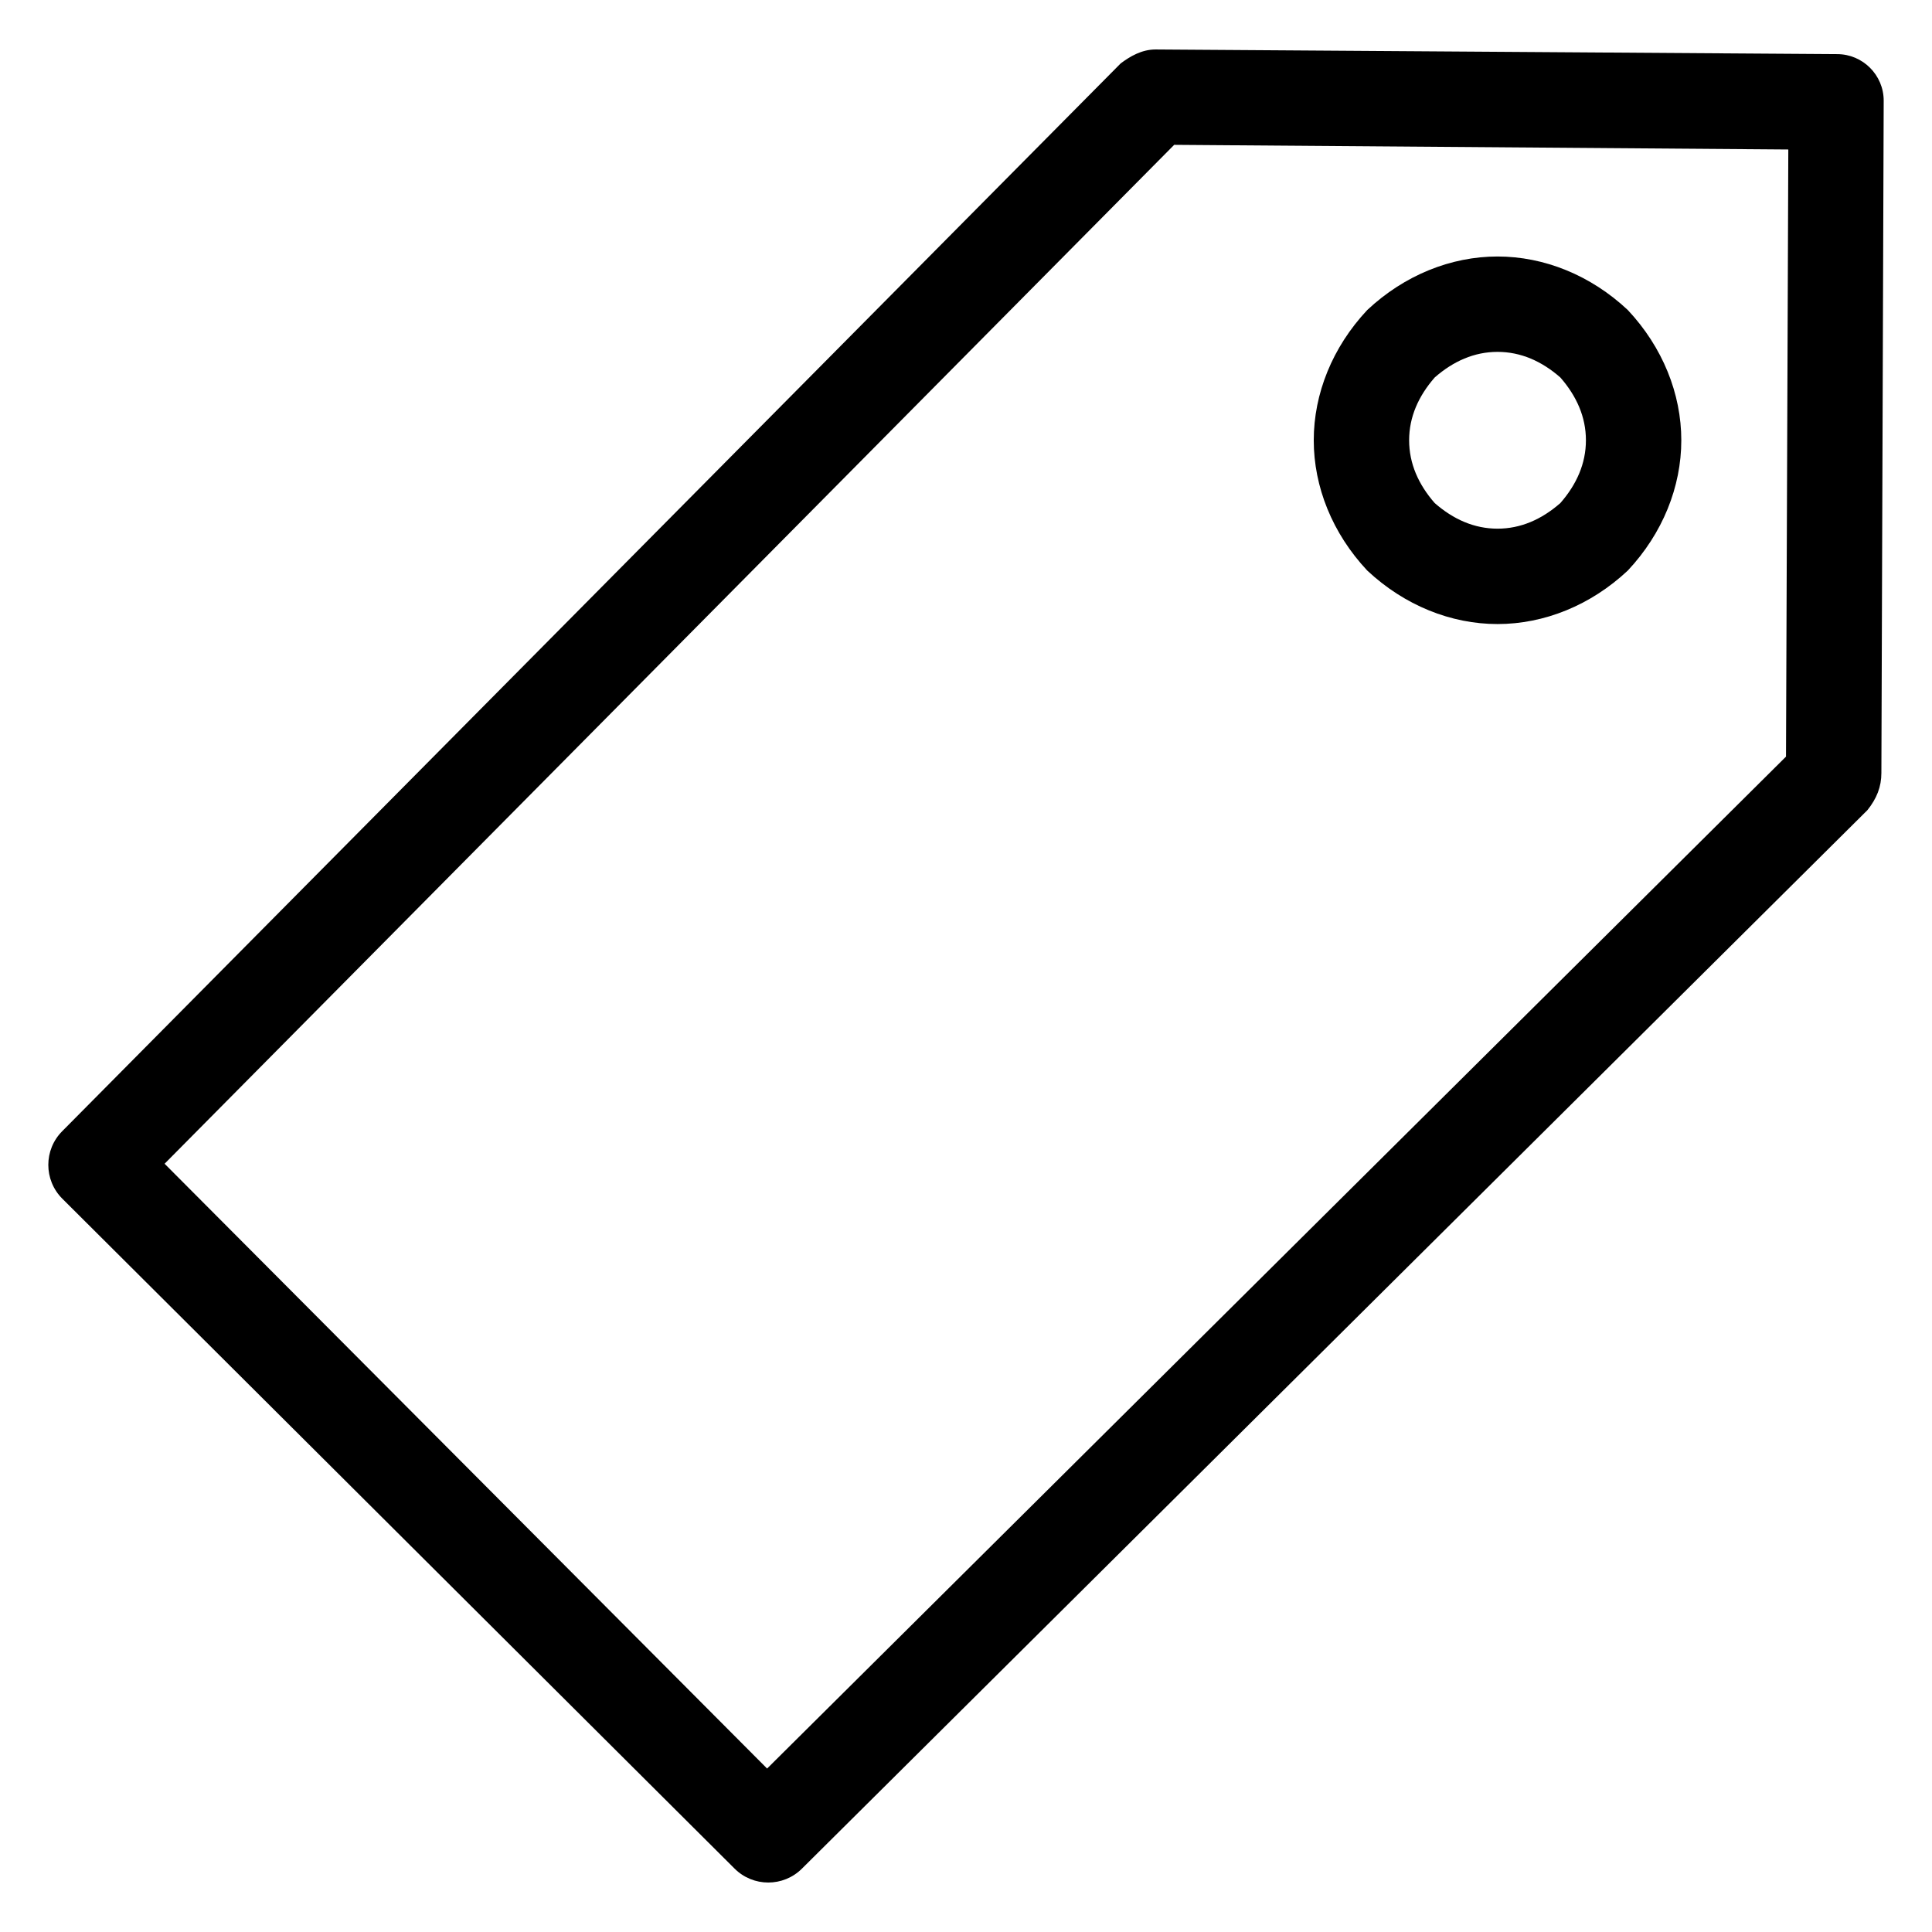
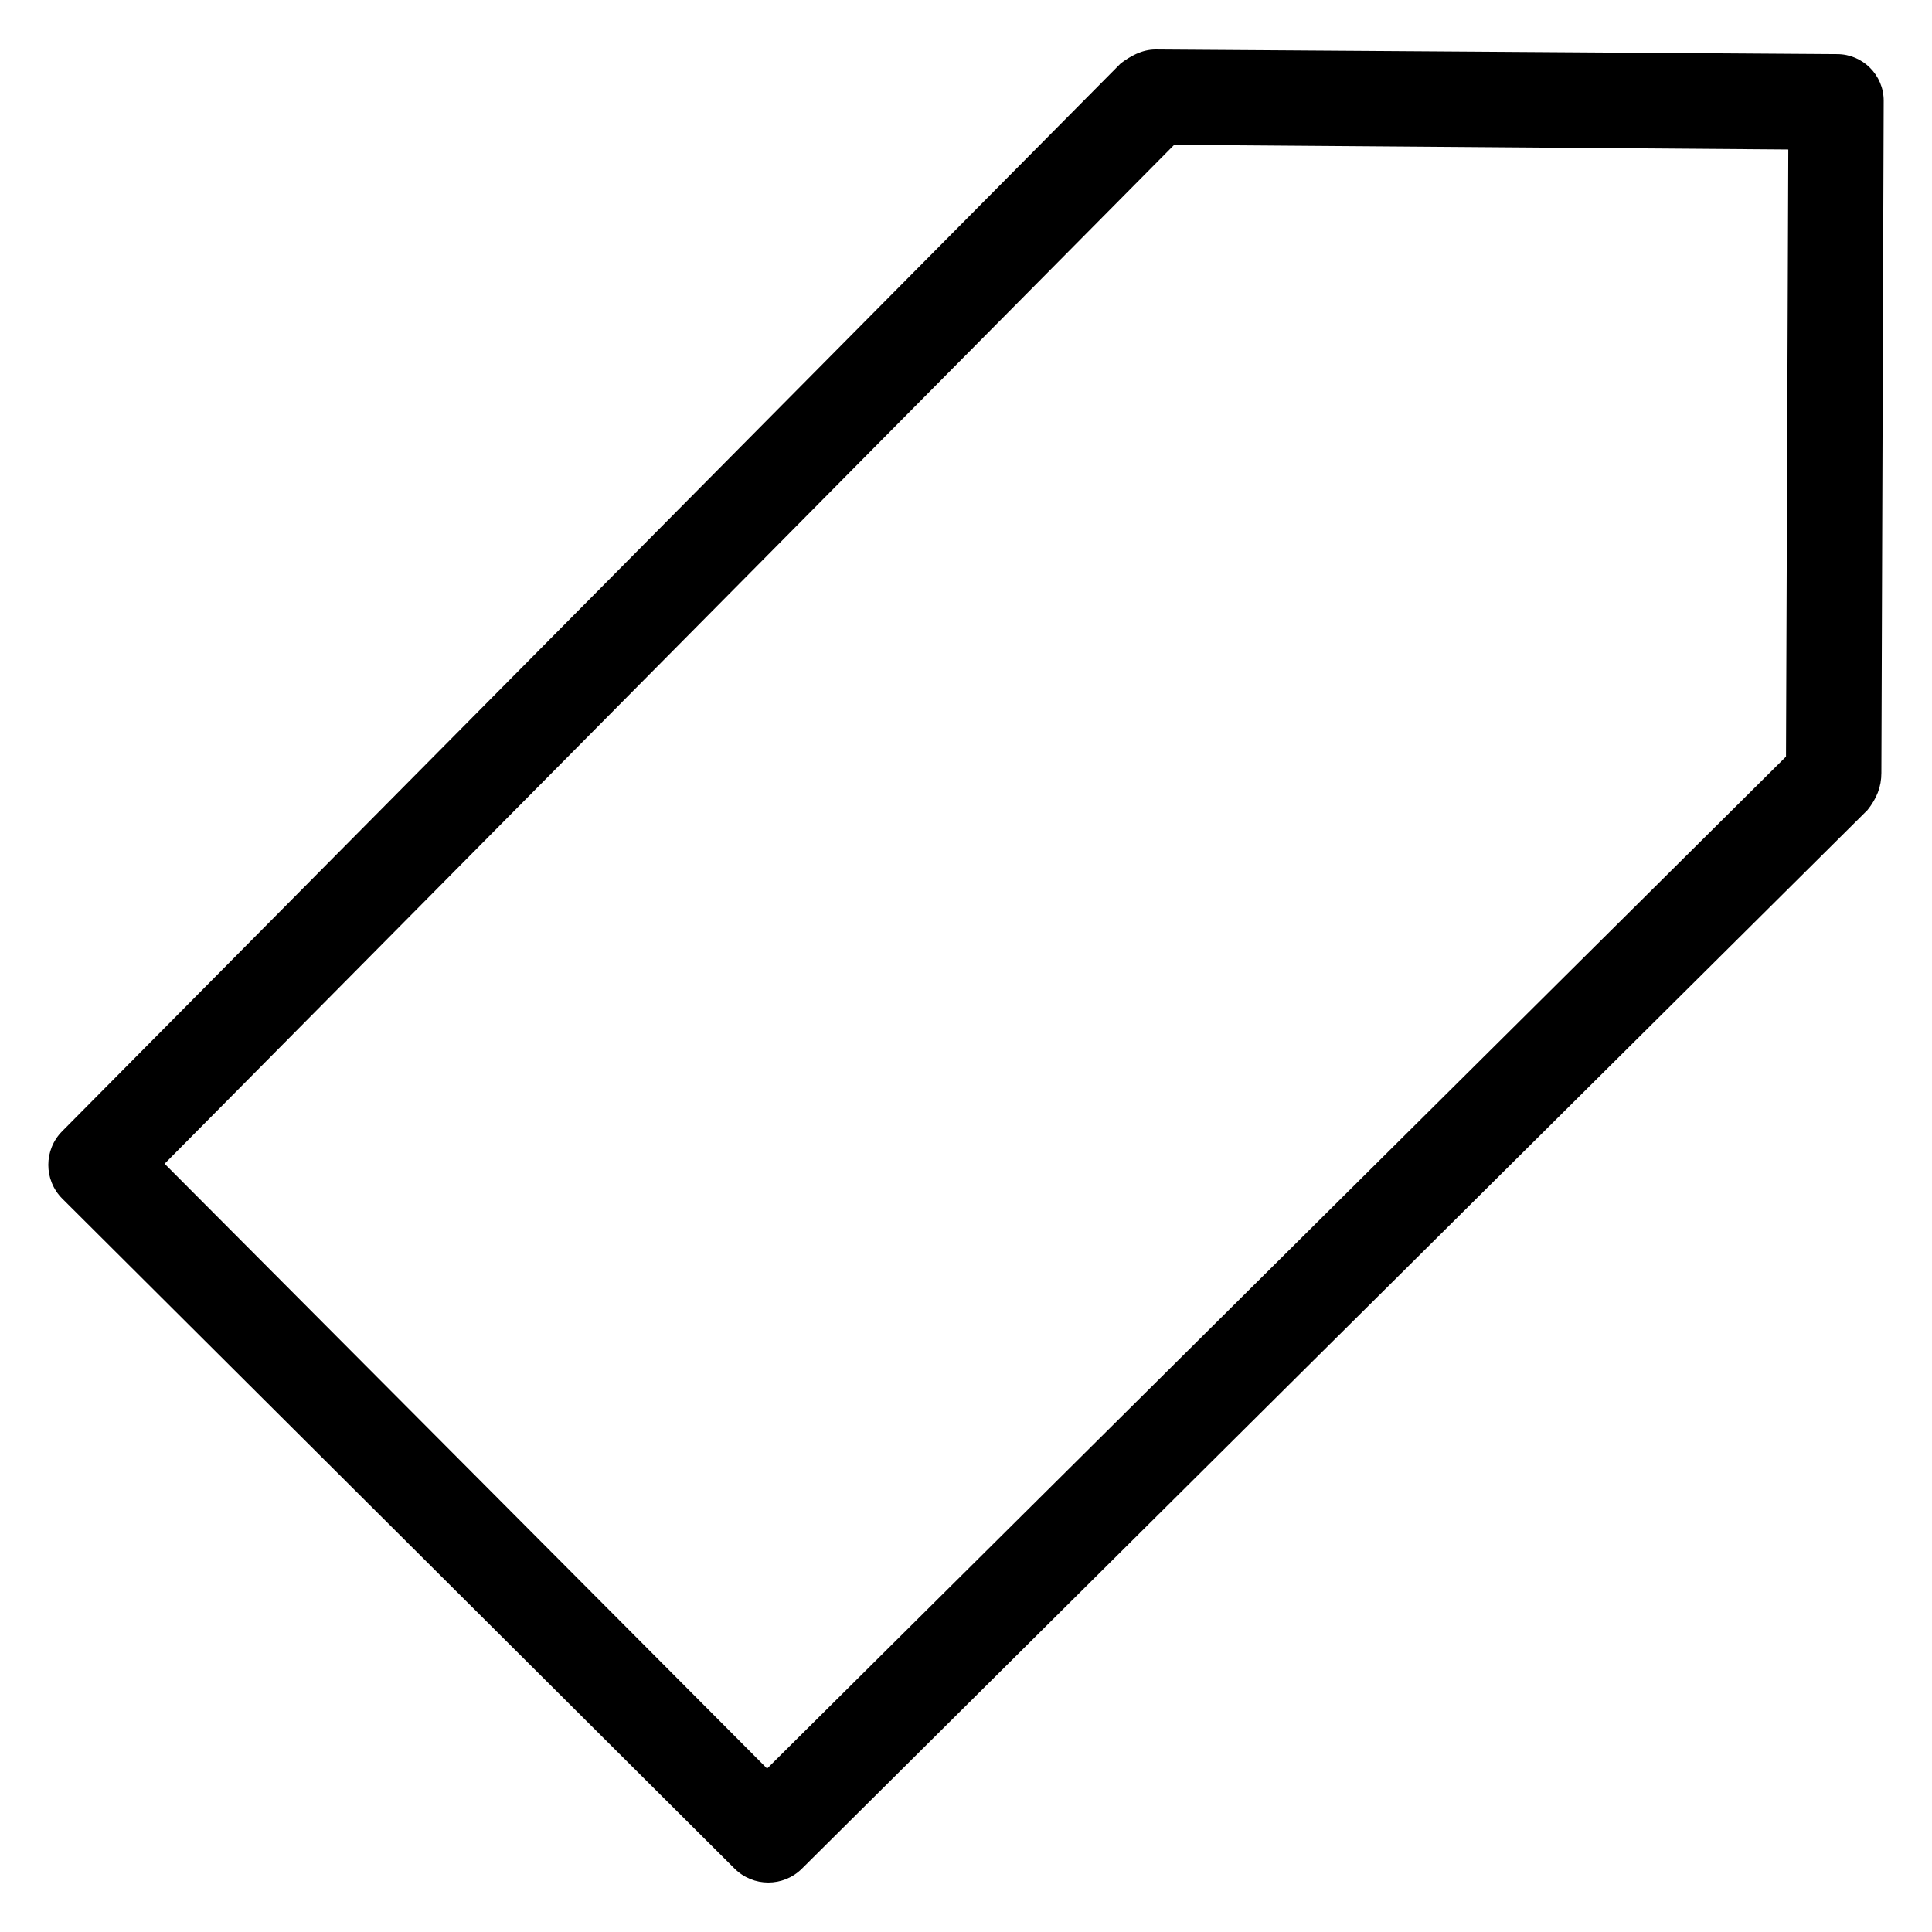
<svg xmlns="http://www.w3.org/2000/svg" width="512pt" height="512pt" version="1.1" viewBox="0 0 512 512">
  <g>
    <path d="m486.87 14.344-180.63-1.234c-3.699 0-6.781 1.848-9.25 3.695l-280.49 282.96c-4.93 4.934-4.93 12.949 0 17.883l178.16 177.54c4.93 4.934 12.945 4.934 17.879 0l0.617-0.613 281.73-279.88c2.465-3.086 3.699-6.164 3.699-9.863l0.613-178.16c0-6.781-5.547-12.328-12.328-12.328zm-13.562 186.17-270.02 268.17-159.67-160.28 267.55-270.02 162.75 1.234z" />
-     <path d="m396.86 165.38c12.328 0 24.66-4.934 34.523-14.176 9.246-9.863 14.18-22.191 14.18-34.523 0-12.328-4.934-24.664-14.18-34.523-9.863-9.25-22.191-14.184-34.523-14.184-12.328 0-24.66 4.934-34.523 14.184-9.246 9.859-14.18 22.195-14.18 34.523 0 12.328 4.93 24.656 14.18 34.523 9.867 9.242 22.195 14.176 34.523 14.176zm-16.645-65.348c4.934-4.316 10.48-6.781 16.645-6.781 6.164 0 11.715 2.465 16.645 6.781 4.316 4.934 6.781 10.48 6.781 16.645 0 6.164-2.465 11.711-6.781 16.645-4.93 4.312-10.48 6.781-16.645 6.781-6.164 0-11.711-2.469-16.645-6.781-4.316-4.934-6.781-10.48-6.781-16.645 0-6.16 2.469-11.711 6.781-16.645z" />
  </g>
</svg>